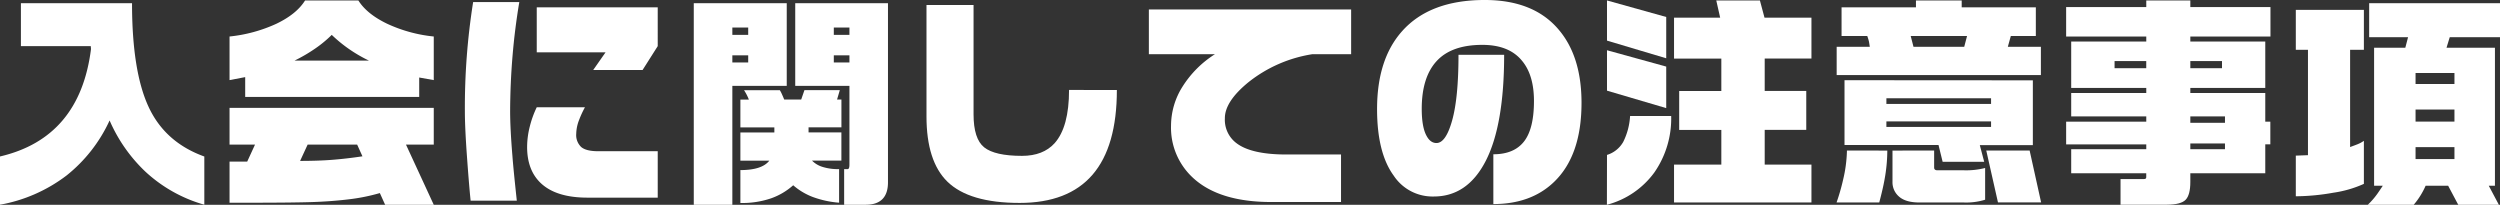
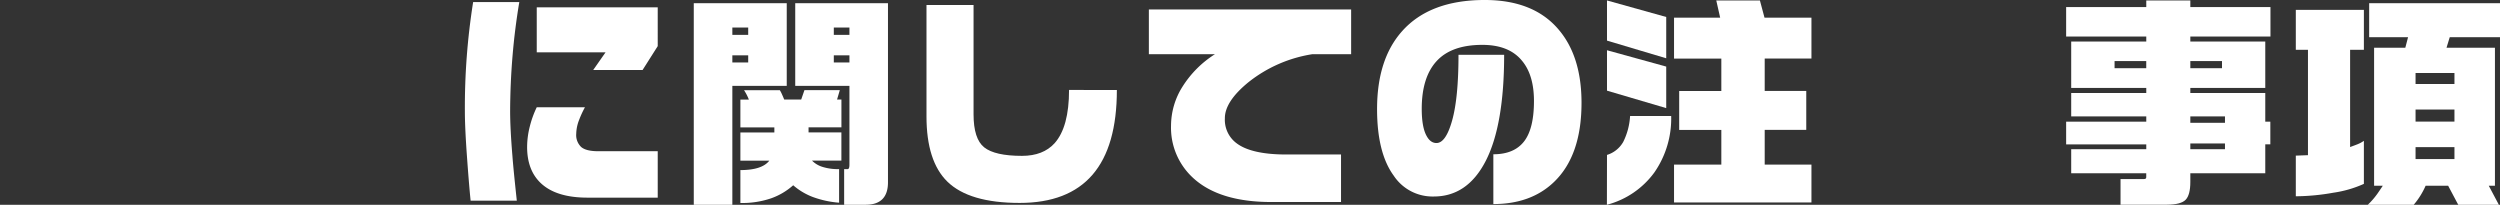
<svg xmlns="http://www.w3.org/2000/svg" id="レイヤー_1" data-name="レイヤー 1" viewBox="0 0 771.22 63.17">
  <rect x="0" y="0" width="771.22" height="63.17" fill="#333333" stroke="none" />
  <defs>
    <style>.cls-1{fill:#fff;}</style>
  </defs>
  <title>admission-ttl-caution</title>
-   <path class="cls-1" d="M40.92,2.08Q40.92,23,46,34T63.22,49.37V64.24A44.59,44.59,0,0,1,45,54,48.13,48.13,0,0,1,34,38.25a46.38,46.38,0,0,1-13.31,17,47.75,47.75,0,0,1-20.54,9V49.37q24.64-5.73,28.11-33.13l-.07-.92H6.64V2.08Z" transform="translate(-0.19 -1.09)" />
-   <path class="cls-1" d="M110.74,1.23q2.62,4.18,8.89,7.19A44.7,44.7,0,0,0,134,12.35V25.8L129.51,25v6H75.83V24.88L71,25.8V12.35a45.63,45.63,0,0,0,14.38-3.9q6.3-3,8.92-7.22ZM134,34.37V45.7h-8.57L134,64.26H119l-1.63-3.61a59,59,0,0,1-9.77,1.95q-5.52.67-11.9.85t-18.77.18H71V50.94h5.45l2.41-5.24H71V34.37Zm-43-14.59H114a43.71,43.71,0,0,1-11.47-7.93,37.09,37.09,0,0,1-5.1,4.21A48.75,48.75,0,0,1,91.06,19.78Zm1.77,30.95q5.67,0,10.06-.35T112,49.31l-1.63-3.61H95.09Z" transform="translate(-0.19 -1.09)" />
  <path class="cls-1" d="M160.39,1.72Q159,10,158.3,18.37t-.74,17q0,5.31.71,13.88.28,3.82,1.35,13.74H145.37q-.5-4.89-1.13-13.67t-.64-13.74a206.73,206.73,0,0,1,2.55-33.85Zm42.7,60.34H181.42q-9.49,0-14.23-4.32-4.39-4-4.39-11.33a25.78,25.78,0,0,1,.81-6.23,30.29,30.29,0,0,1,2.16-6h14.87a31.64,31.64,0,0,0-1.84,4,12.4,12.4,0,0,0-.85,4.18,5.08,5.08,0,0,0,1.52,4.07q1.52,1.31,5.28,1.31h18.34Zm0-46.74-4.67,7.36H183.19L187,17.23H165.77V3.35h37.32Z" transform="translate(-0.19 -1.09)" />
  <path class="cls-1" d="M242.89,2.08V27.57H226.11V64.26h-11.9V2.08Zm-16.78,9.77H231V9.58h-4.89Zm0,8.5H231v-2.2h-4.89Zm14.66,8.57a9.43,9.43,0,0,1,.53,1q.46,1,.81,1.88h5.24l1-2.9h10.91l-.85,2.9h1.35v8.57H249.62v1.56h10.13v8.71h-9.06a7.76,7.76,0,0,0,3.15,1.91,16,16,0,0,0,5.2.71V63.62a30.23,30.23,0,0,1-8.11-1.76,20,20,0,0,1-6.05-3.62,20.44,20.44,0,0,1-6.73,4,27.6,27.6,0,0,1-9.56,1.47V53.56q6.66,0,8.92-2.9h-8.92V41.95h10.48V40.39H228.59V31.82h2.62a15.49,15.49,0,0,0-1.49-2.9ZM274.12,2.08V57.32q0,6.94-6.94,6.94H260.6v-11h1.06q.57,0,.57-1.35V27.57H245.51V2.08Zm-16.71,9.77h4.82V9.58h-4.82Zm0,8.5h4.82v-2.2h-4.82Z" transform="translate(-0.19 -1.09)" />
  <path class="cls-1" d="M344.73,28.85q0,34.84-30,34.84-15.58,0-22.31-6.59Q286,50.8,286,37V2.64h14.52V36.35q0,7.58,3.29,10.2t11.65,2.62q6.52,0,10.06-3.9,4.46-5,4.46-16.43Z" transform="translate(-0.19 -1.09)" />
  <path class="cls-1" d="M417,17.8h-11.9a42.07,42.07,0,0,0-19.76,8.64q-7.3,5.95-7.29,11.12a9,9,0,0,0,3.61,7.72q4.6,3.47,15.37,3.47h16.85V63.41H392.39q-16.08,0-24.15-7.44a21,21,0,0,1-6.8-16.15,22.63,22.63,0,0,1,3.54-12A32,32,0,0,1,375,17.8h-20.4V4H417Z" transform="translate(-0.19 -1.09)" />
  <path class="cls-1" d="M488.07,32.81q0,16.29-8.5,24.43-7.08,6.8-18.7,6.8V48.68q6.37,0,9.45-3.93t3.08-12.5q0-7.93-3.61-12.32-4-5-12.32-5-9.49,0-14.09,5t-4.6,14.73q0,5.52,1.42,8.21,1.2,2.34,3.12,2.34,2.9,0,4.85-7t1.95-20.22H464.2q0,21.67-5.67,32.72t-16.15,11a14.35,14.35,0,0,1-12.25-6.44Q425,48.25,425,34.73q0-15.3,7.65-23.94,8.57-9.7,25.57-9.7,15.09,0,22.8,9.14Q488.07,18.51,488.07,32.81Z" transform="translate(-0.19 -1.09)" />
  <path class="cls-1" d="M514.2,6.33V19.07l-18.27-5.45V1.23Zm0,15.3V34.44l-18.27-5.38V16.59ZM495.93,48.88a8.69,8.69,0,0,0,5-4,20.45,20.45,0,0,0,2.12-8h12.68a29.16,29.16,0,0,1-5.17,17.38,26.38,26.38,0,0,1-14.66,10ZM543.1,1.23l1.42,5.31H559V19.15H544.58v10H557.4v12H544.58V51.86H559V63.55H516.61V51.86H531.2V41.17h-13v-12h13v-10H516.61V6.54h14.23l-1.2-5.31Z" transform="translate(-0.19 -1.09)" />
-   <path class="cls-1" d="M605.35,1.23V3.35h22.87V12.2H620.5l-.92,3.33h10.2v8.71h-63V15.53H577c-.1-.66-.18-1.18-.25-1.56a13.68,13.68,0,0,0-.53-1.77h-7.93V3.35h22.95V1.23ZM582.4,47.54a49.94,49.94,0,0,1-.85,8.92q-.5,2.83-1.63,7.08H566.75a63.63,63.63,0,0,0,2-6.94,42.07,42.07,0,0,0,1.2-9.07Zm44.9-21.67v20H610.94L612.29,51H599.47l-1.27-5.17h-29v-20Zm-45.18,7.29h32.29V31.4H582.12Zm0,7.08h32.29v-1.7H582.12Zm14.73,7.29v5.24q0,.85,1,.85h8.07a23.67,23.67,0,0,0,6.66-.71V62.7a19.82,19.82,0,0,1-6.73.85h-13.6q-4.18,0-6.23-1.81A5.82,5.82,0,0,1,584,57.18V47.54Zm-6.37-32h15.65L607,12.2H589.62Zm35.83,32,3.54,16H616.54l-3.61-16Z" transform="translate(-0.19 -1.09)" />
  <path class="cls-1" d="M675.88,1.23V3.28H700.6v9.07H675.88V13.9H699V28.21H675.88v1.56H699v8.85h1.56v7H699v8.92H675.88v2.69q0,4-1.45,5.49t-5.77,1.52H654.35V56.32h7.29q.64,0,.64-.57v-1.2H639.13V47.12h23.16V45.63H637.57v-7h24.72V37H639.13V29.77h23.16V28.21H639.13V13.9h23.16V12.35H637.57V3.28h24.72V1.23ZM652.51,22.12h9.77v-2.2h-9.77Zm23.37,0h9.77v-2.2h-9.77Zm0,16.86h10.69V37H675.88Zm0,8.14h10.69V45.35H675.88Z" transform="translate(-0.19 -1.09)" />
  <path class="cls-1" d="M729.42,4.13V16.45h-4.25v30q1.56-.57,2.44-.92a9.27,9.27,0,0,0,1.81-1V57.81A34.9,34.9,0,0,1,720,60.54a67.46,67.46,0,0,1-11.58,1.1V49.1l3.75-.14V16.45h-3.75V4.13Zm42-2.05V12.56H755.91l-1,3.26h14.94V58.38h-1.91l3.12,5.88H758.53l-3.12-5.88h-6.94a23.57,23.57,0,0,1-3.68,5.88H730.63a23.74,23.74,0,0,0,3-3.47q.64-.92,1.63-2.41h-2.69V15.82h9.63l.85-3.26h-12V2.08ZM745.36,27h12v-3.4h-12Zm0,11.61h12V34.87h-12Zm0,11.54h12V46.48h-12Z" transform="translate(-0.19 -1.09)" />
</svg>